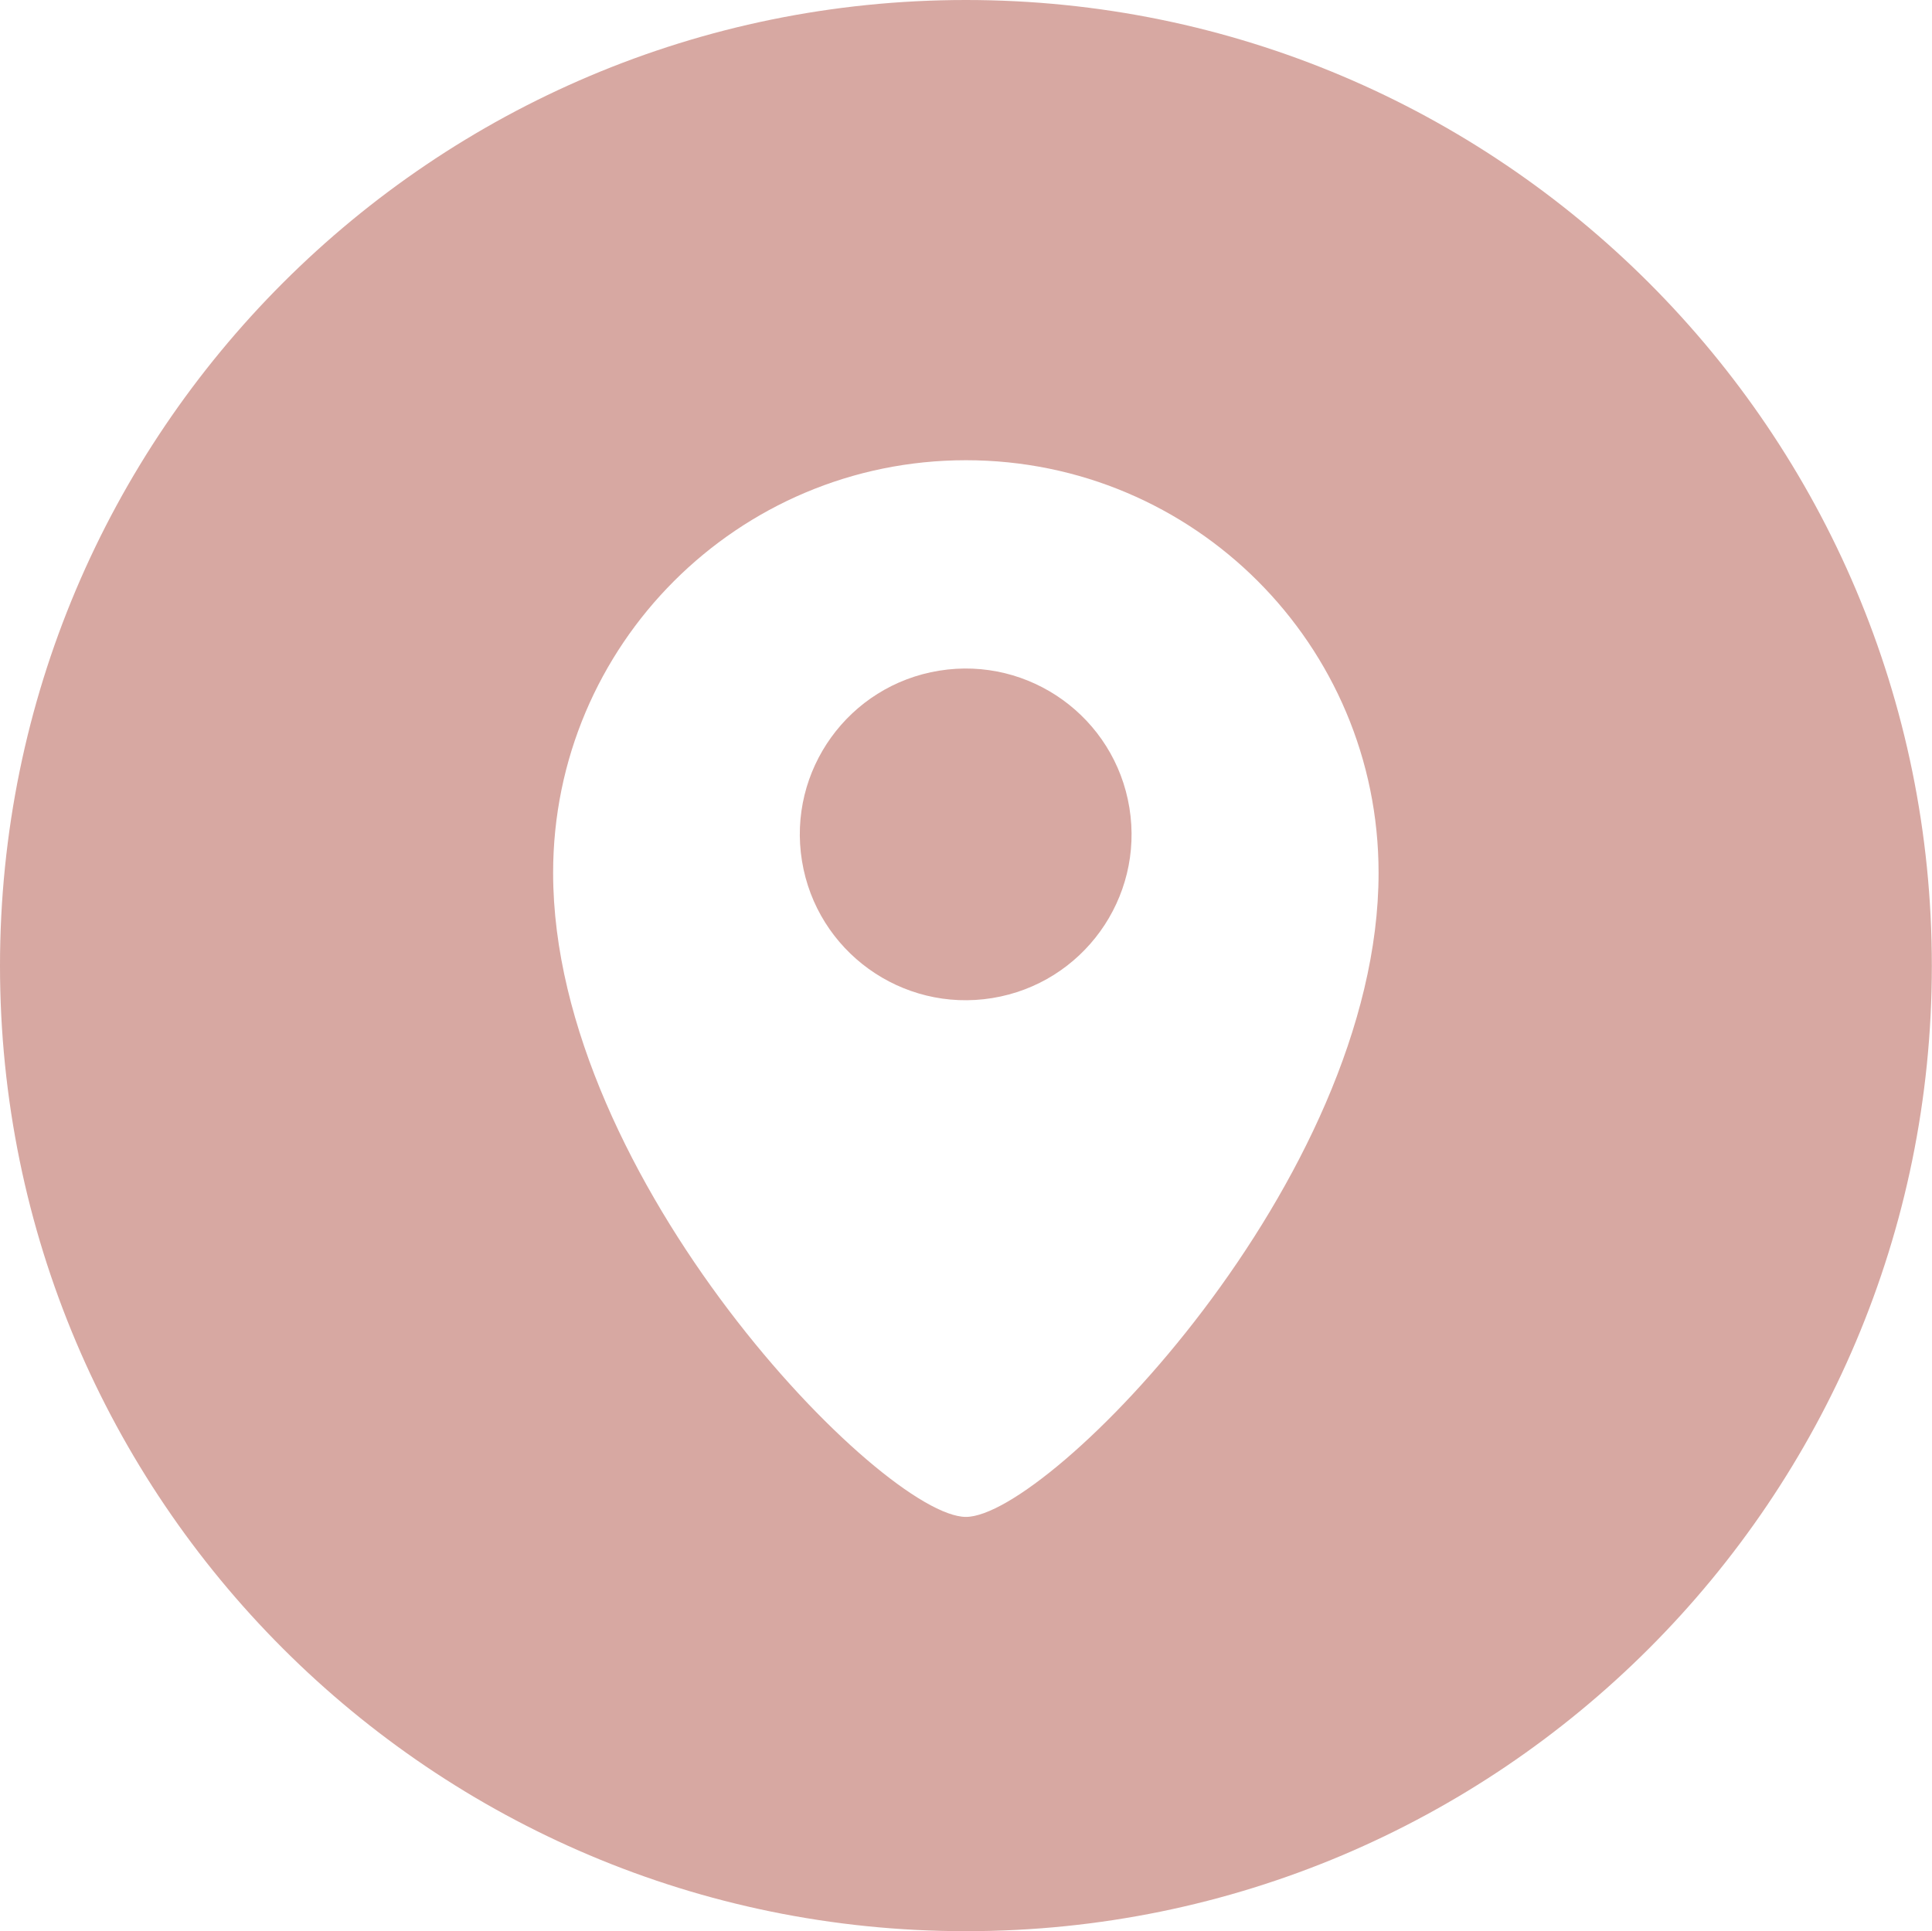
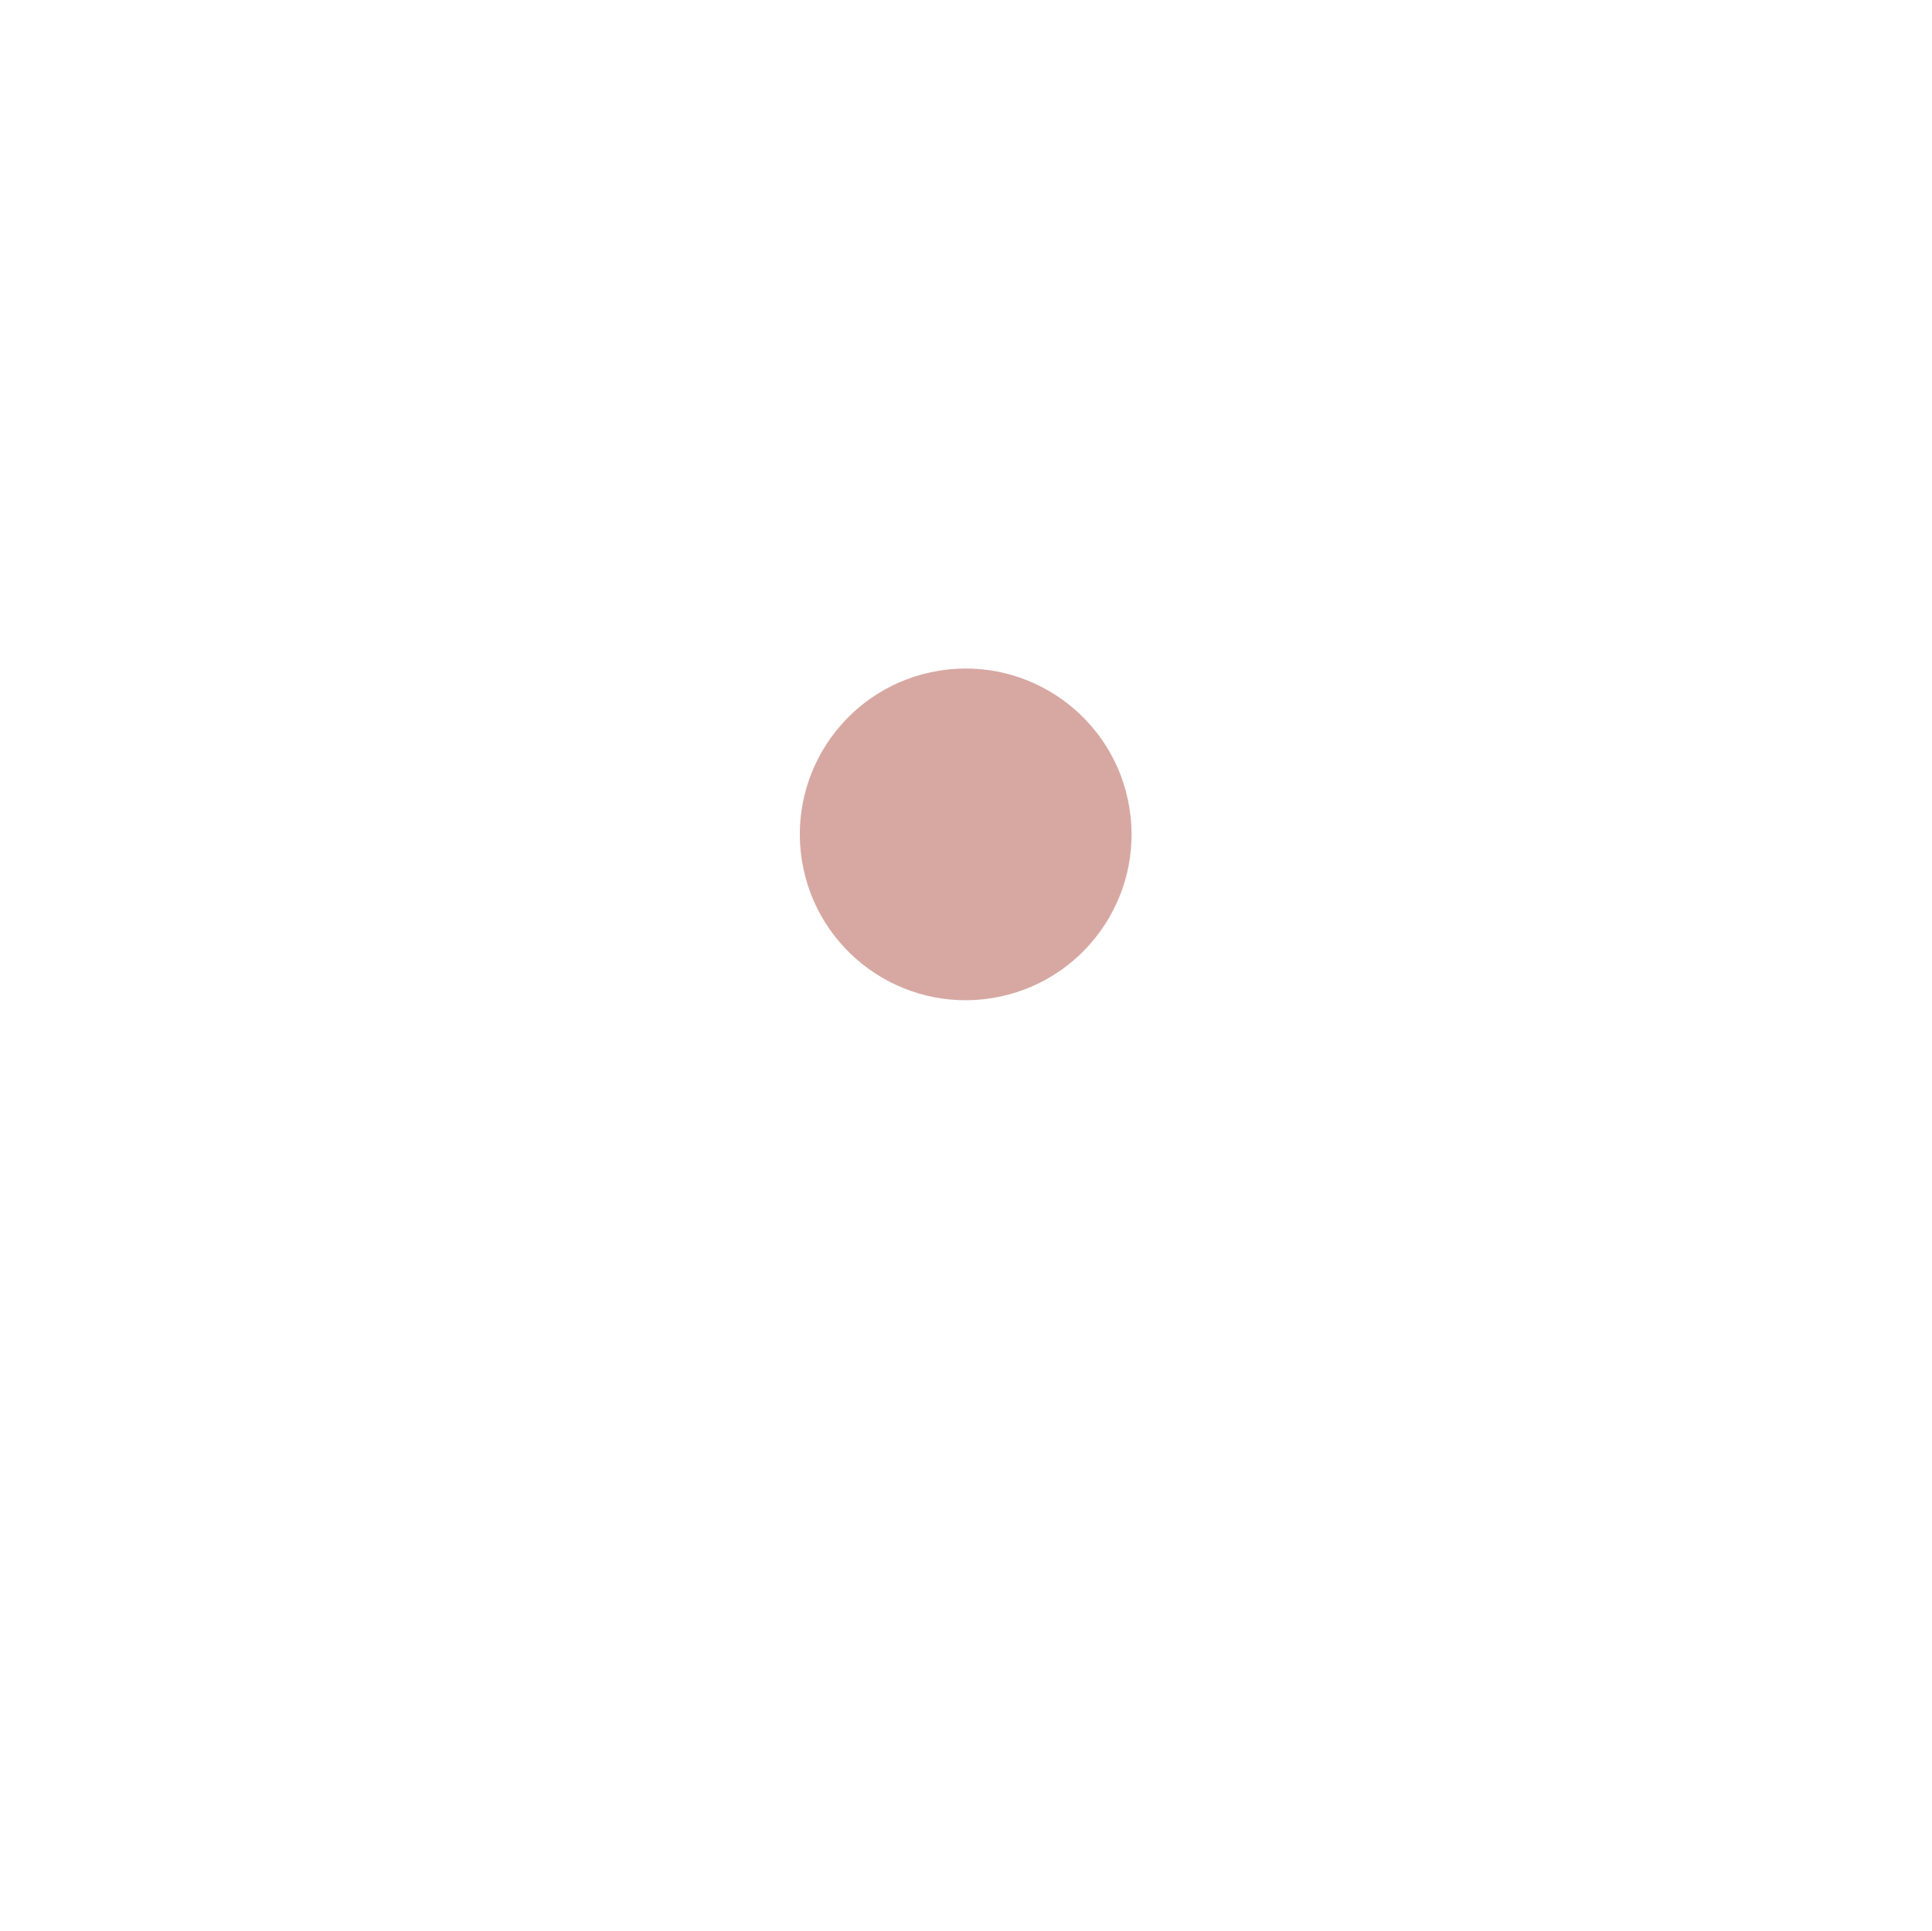
<svg xmlns="http://www.w3.org/2000/svg" id="Layer_1" x="0px" y="0px" viewBox="0 0 127.77 127.73" style="enable-background:new 0 0 127.77 127.73;" xml:space="preserve">
  <style type="text/css"> .st0{clip-path:url(#SVGID_00000134940085853995098650000005021934081812398979_);} .st1{clip-path:url(#SVGID_00000026844017695472221630000004856460880812678313_);} .st2{fill:#1D171A;} .st3{fill:none;stroke:#000000;stroke-miterlimit:10;} .st4{fill:#606060;} .st5{fill:#D3A49E;} .st6{fill:#C0B2B0;} .st7{fill:#F2E8DC;} .st8{fill:#F6E3E5;} .st9{fill:#6F7980;} .st10{fill:#FFE3E2;} .st11{fill:#CFD0D1;} .st12{fill:#F9EFF0;} .st13{fill:none;stroke:#000000;stroke-width:3;stroke-miterlimit:10;} .st14{fill:#D7A8A2;} .st15{clip-path:url(#SVGID_00000049218183661458765980000007887146091506986894_);} .st16{clip-path:url(#SVGID_00000049930255235222823900000011349717758328149405_);} .st17{clip-path:url(#SVGID_00000059301972300636378140000010206409249363444614_);} .st18{clip-path:url(#SVGID_00000129179632461566254270000012083538023027500469_);} .st19{fill-rule:evenodd;clip-rule:evenodd;} .st20{clip-path:url(#SVGID_00000130647205719241203320000011111144981384383113_);} </style>
  <g>
    <ellipse transform="matrix(0.987 -0.16 0.16 0.987 -8.014 10.945)" class="st14" cx="63.88" cy="55.18" rx="10.97" ry="10.97" />
-     <path class="st14" d="M63.88,0L63.88,0C28.6,0,0,28.6,0,63.88v0c0,35.26,28.59,63.85,63.85,63.85h0.06 c35.26,0,63.85-28.59,63.85-63.85v0C127.77,28.6,99.16,0,63.88,0z M63.88,100.33c-5.47,0-27.3-22.3-27.3-42.6 c0-15.07,12.22-27.29,27.3-27.29c15.08,0,27.29,12.22,27.29,27.29C91.18,78.03,69.35,100.33,63.88,100.33z" />
  </g>
</svg>